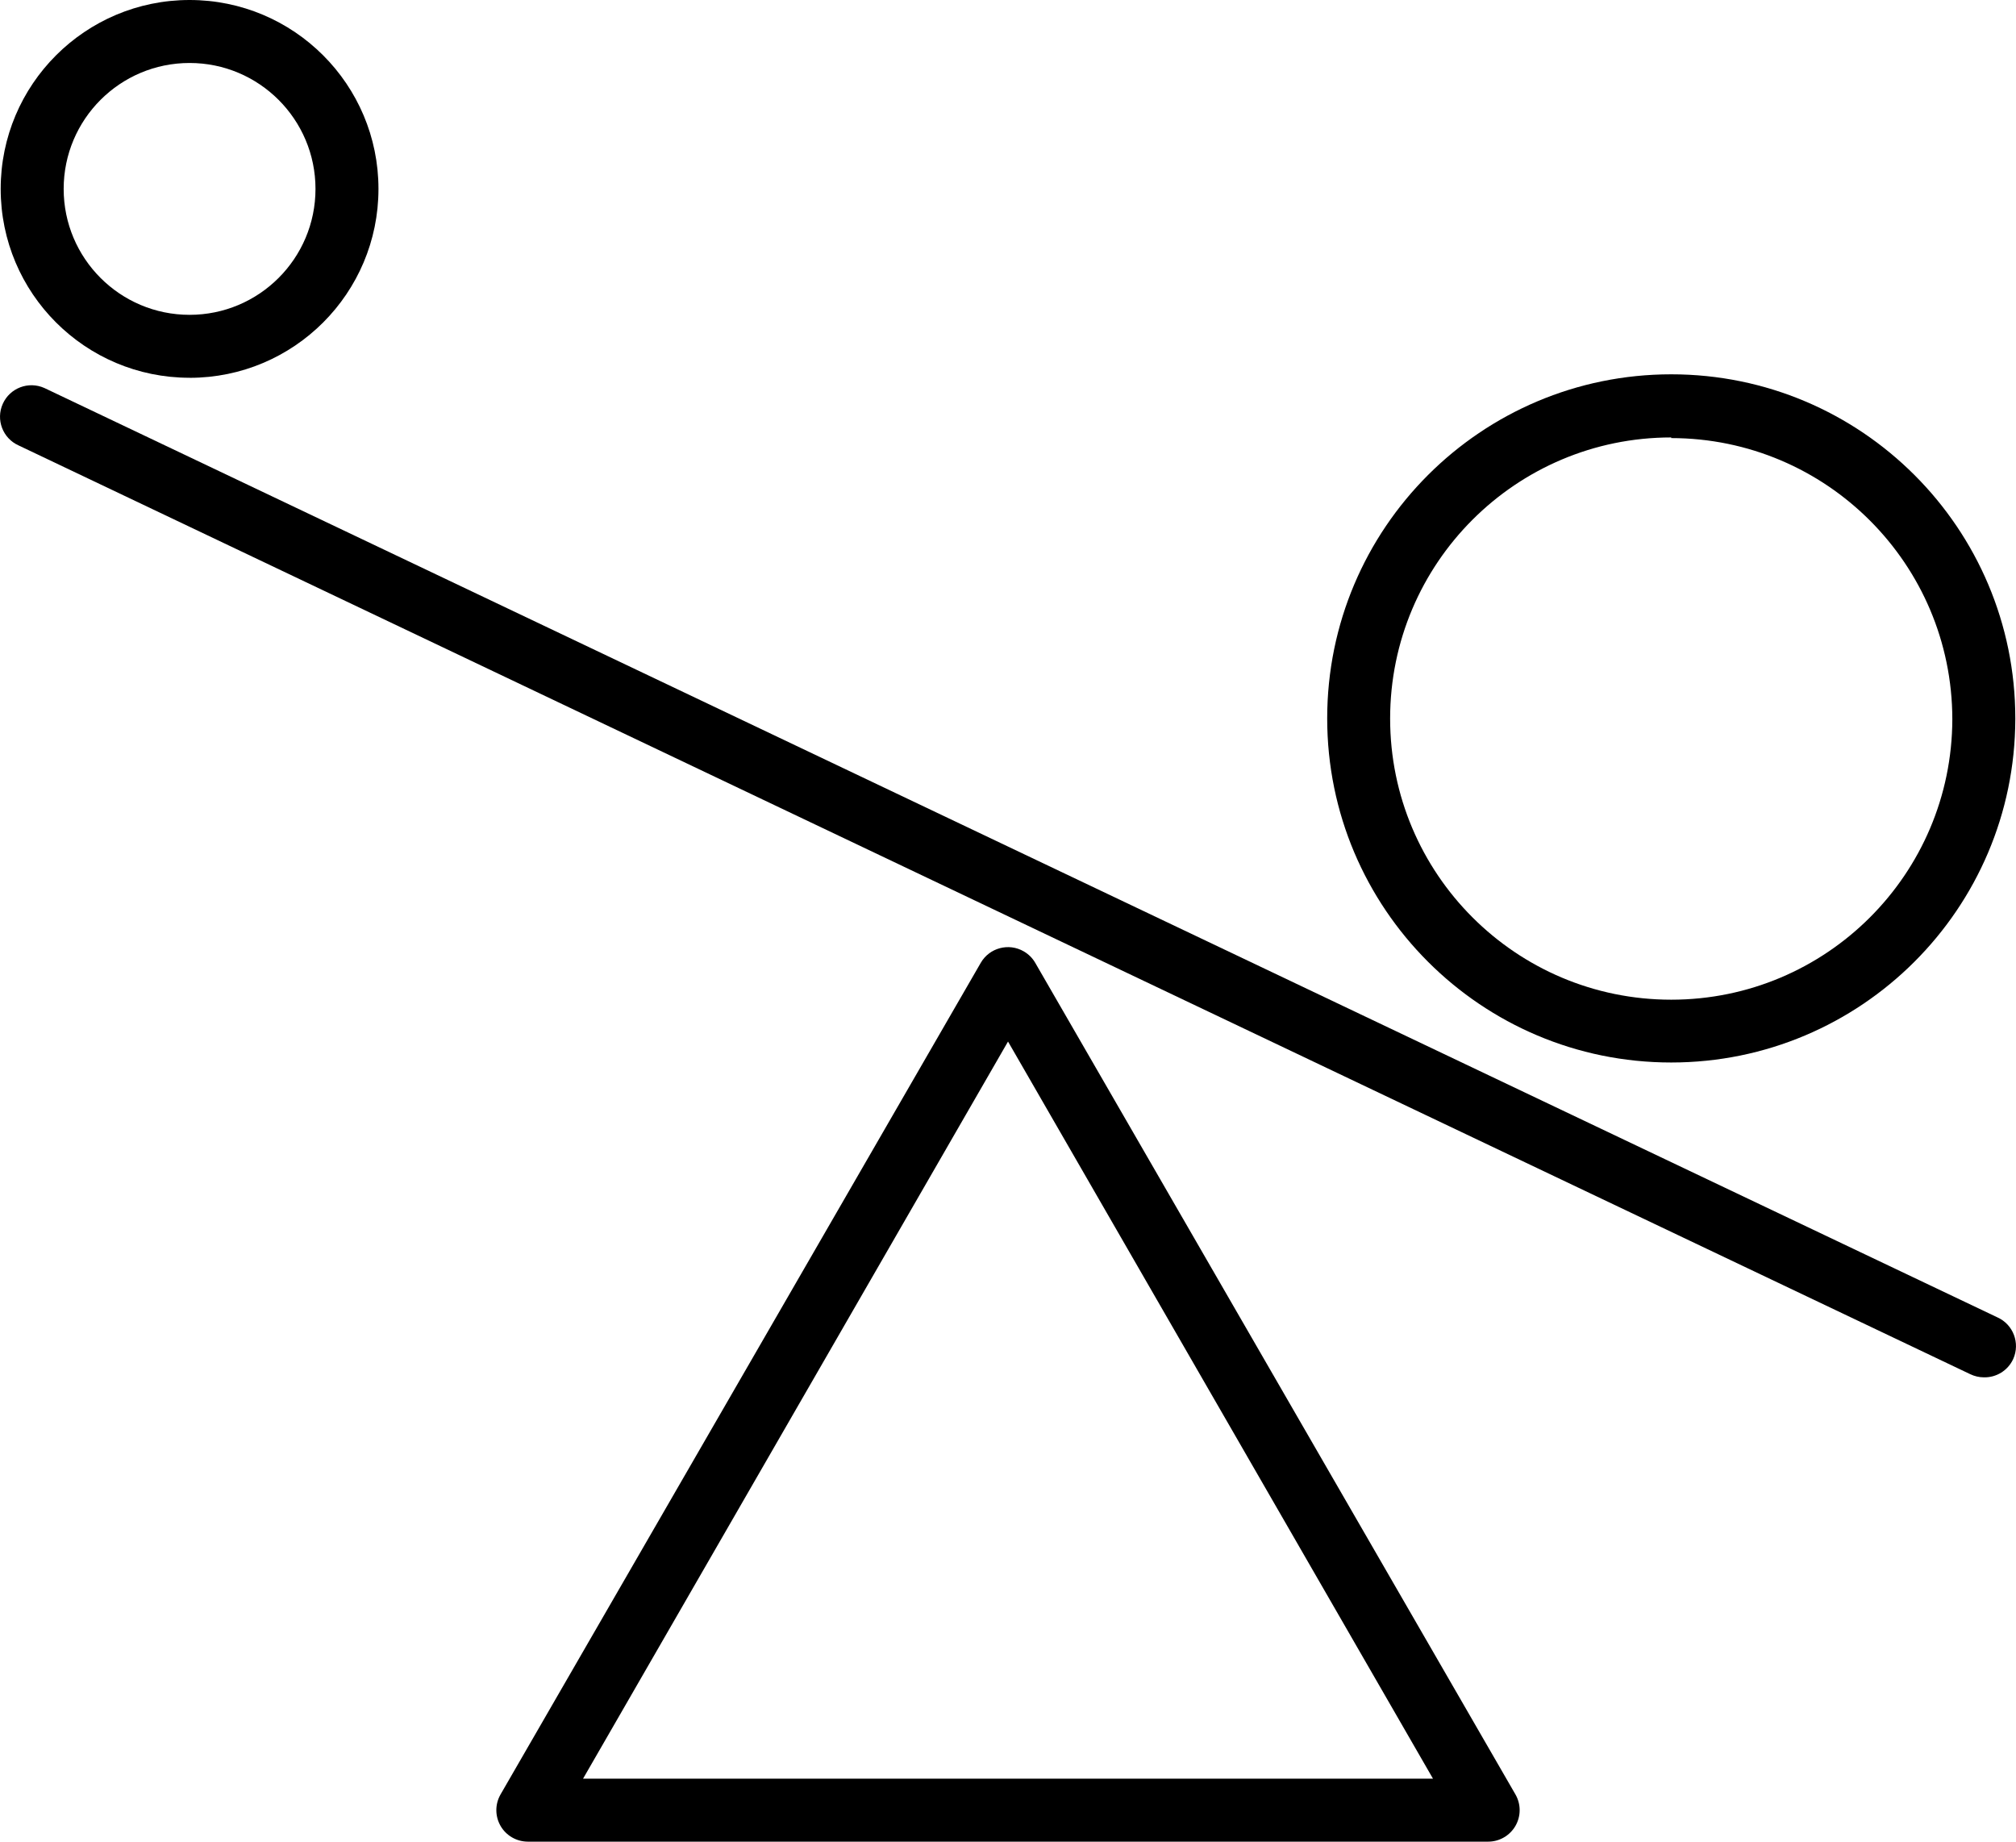
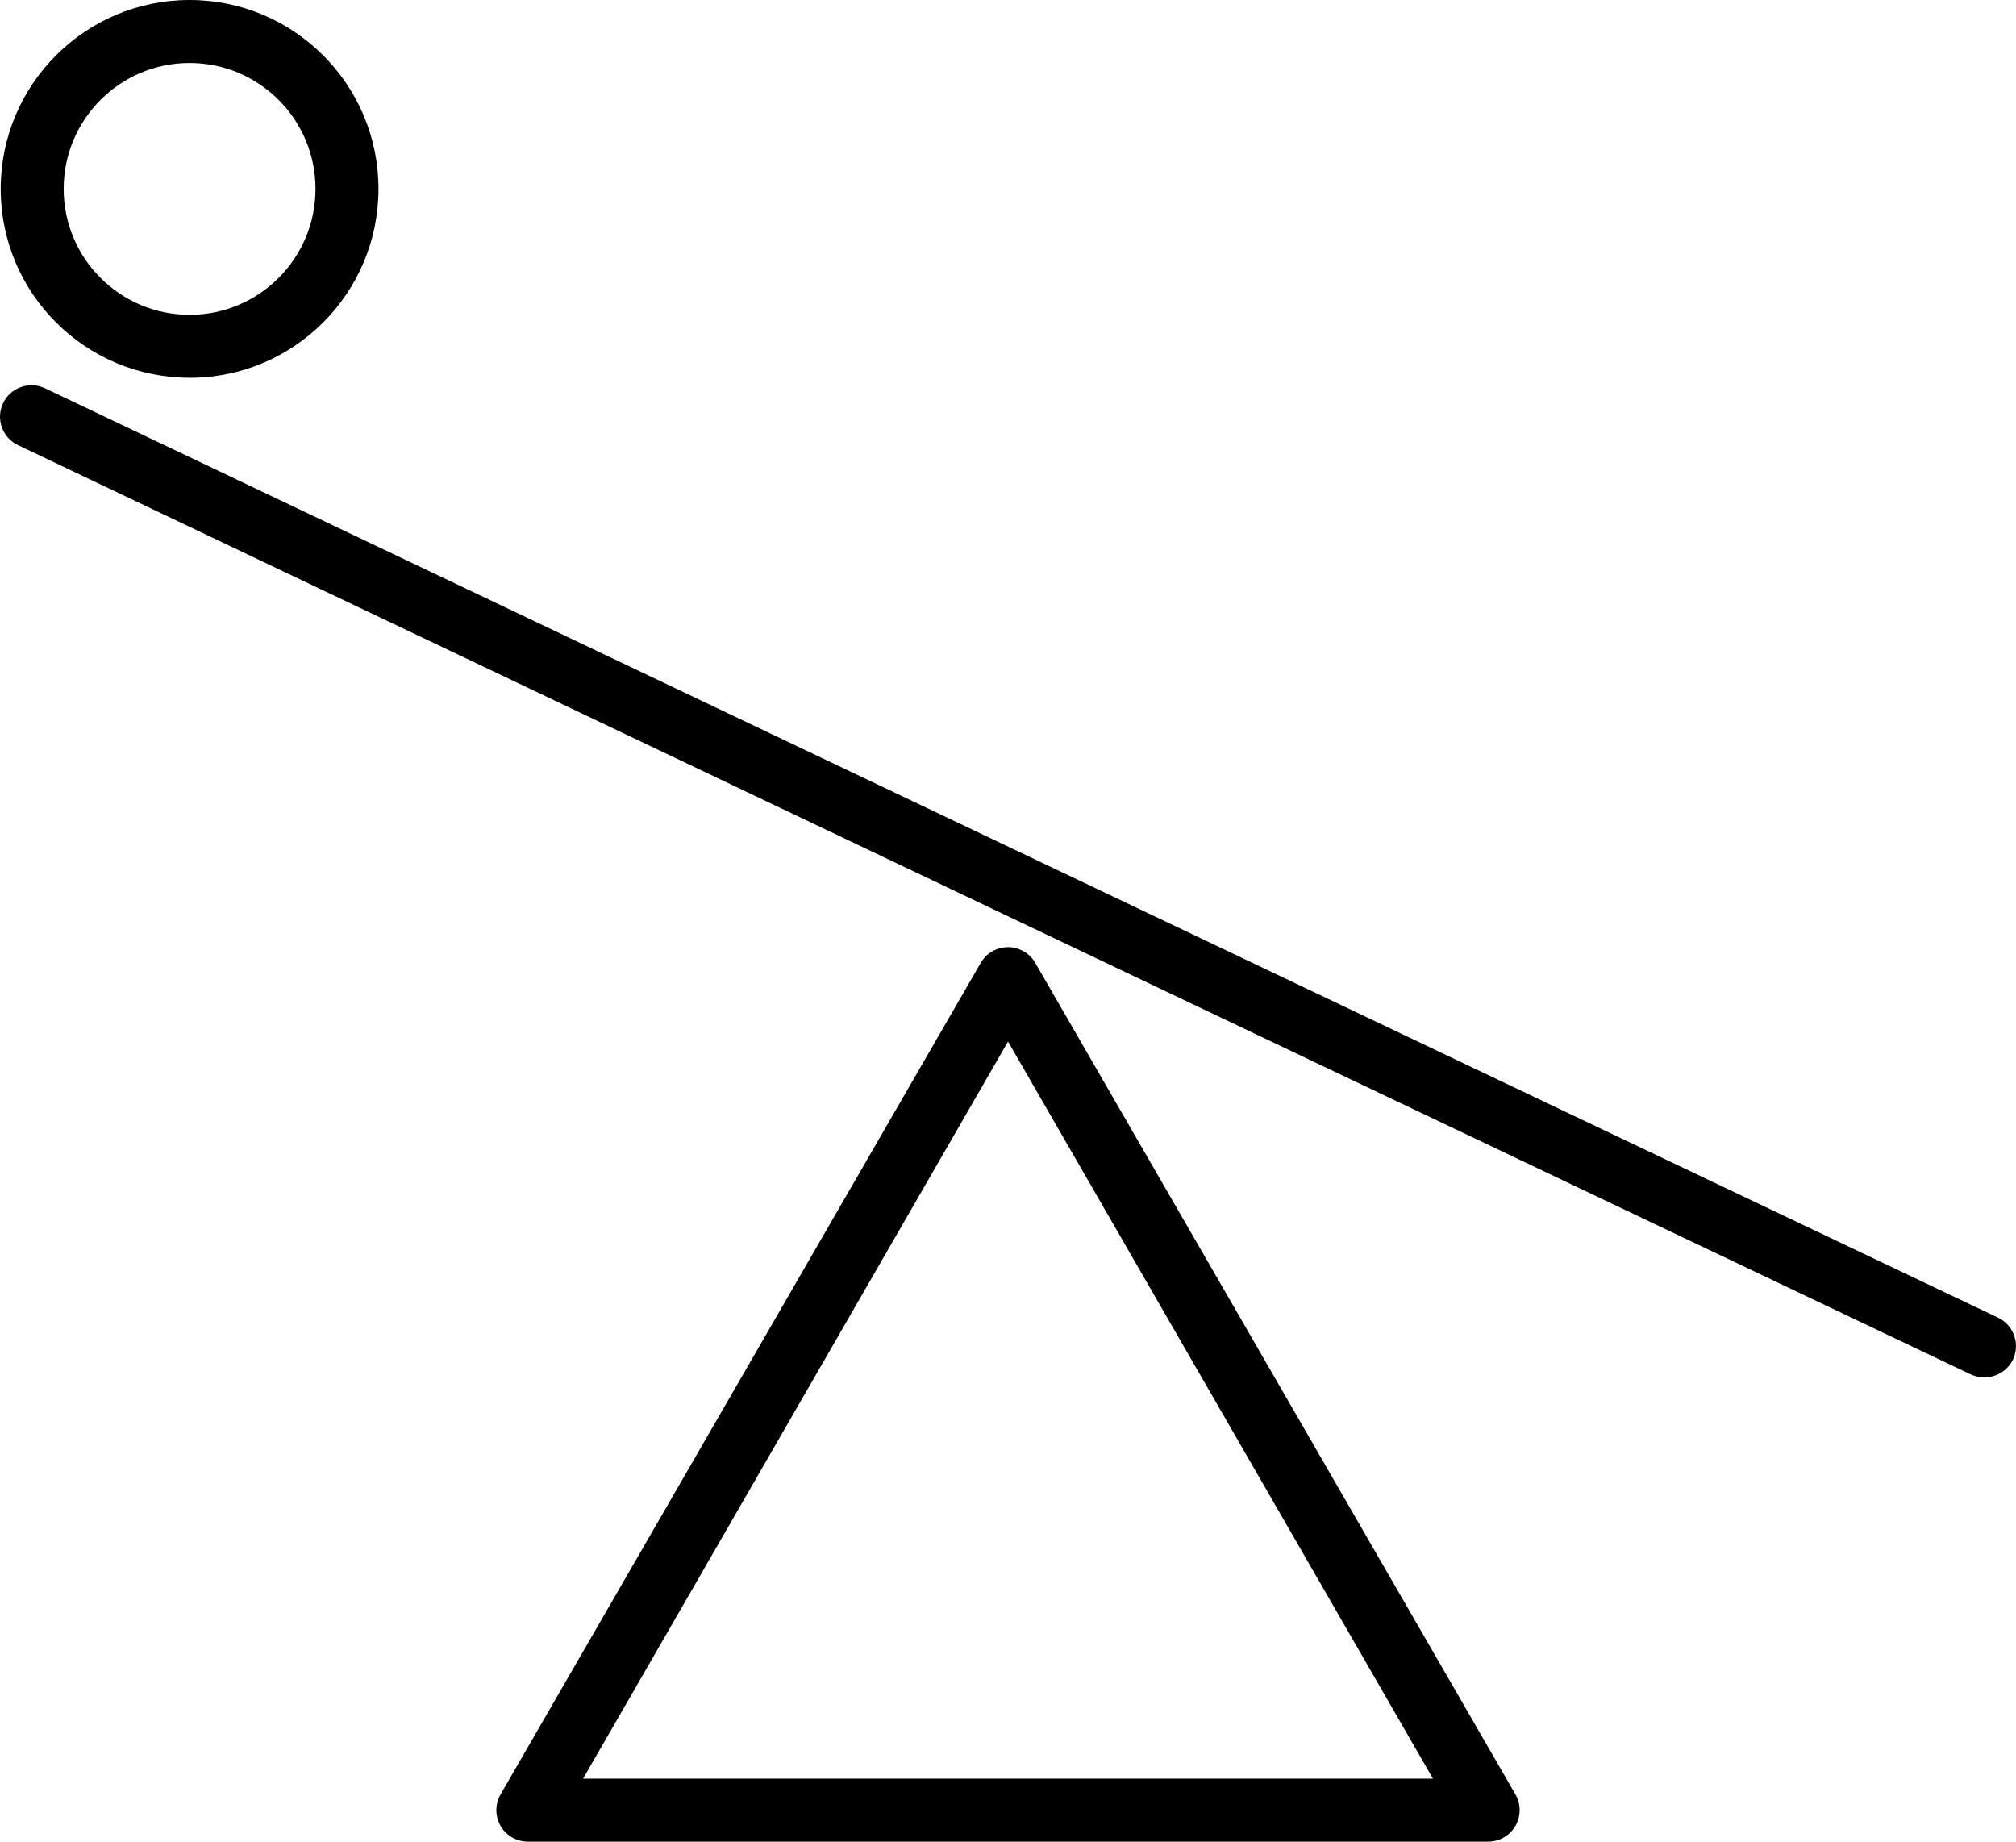
<svg xmlns="http://www.w3.org/2000/svg" id="Layer_2" data-name="Layer 2" viewBox="0 0 437.91 400">
  <g id="Layer_1-2" data-name="Layer 1">
    <g>
-       <path d="M323.23,400H114.68c-2.45,0-4.72-1.29-5.95-3.42-1.22-2.12-1.22-4.72,0-6.84l104.31-180.62c1.89-3.27,6.08-4.38,9.35-2.48,1.03.6,1.89,1.45,2.48,2.48l104.31,180.62c1.22,2.12,1.22,4.72,0,6.84-1.23,2.12-3.5,3.43-5.95,3.42h0ZM126.65,386.32h184.62l-92.31-160.1-92.31,160.1Z" />
+       <path d="M323.23,400H114.68c-2.45,0-4.72-1.29-5.95-3.42-1.22-2.12-1.22-4.72,0-6.84l104.31-180.62c1.89-3.27,6.08-4.38,9.35-2.48,1.03.6,1.89,1.45,2.48,2.48l104.31,180.62c1.22,2.12,1.22,4.72,0,6.84-1.23,2.12-3.5,3.43-5.95,3.42h0M126.65,386.32h184.62l-92.31-160.1-92.31,160.1Z" />
      <path d="M430.92,299.15c-1.02,0-2.02-.24-2.94-.68L4.05,96.75c-3.45-1.54-4.99-5.58-3.45-9.03s5.58-4.99,9.03-3.45c.1.05.2.09.3.14l423.93,201.71c3.45,1.54,4.99,5.59,3.45,9.04,0,.02-.02.04-.03.06-1.15,2.46-3.65,4-6.36,3.93h0Z" />
      <path d="M41.18,82.05C18.52,82.05.15,63.68.15,41.03S18.52,0,41.18,0s41.03,18.37,41.03,41.03-18.37,41.03-41.03,41.03ZM41.18,13.68c-15.11,0-27.35,12.25-27.35,27.35s12.25,27.35,27.35,27.35,27.35-12.25,27.35-27.35-12.25-27.35-27.35-27.35Z" />
-       <path d="M363.02,230.77c-41.28,0-74.73-33.46-74.73-74.74,0-41.28,33.46-74.73,74.74-74.73,41.28,0,74.73,33.46,74.73,74.74,0,.06,0,.11,0,.17-.11,41.2-33.53,74.55-74.74,74.56ZM363.02,95.01c-33.72,0-61.06,27.34-61.06,61.06,0,33.72,27.34,61.06,61.06,61.06,33.67,0,60.98-27.25,61.06-60.92-.04-33.71-27.35-61.02-61.06-61.06v-.14Z" />
    </g>
  </g>
</svg>